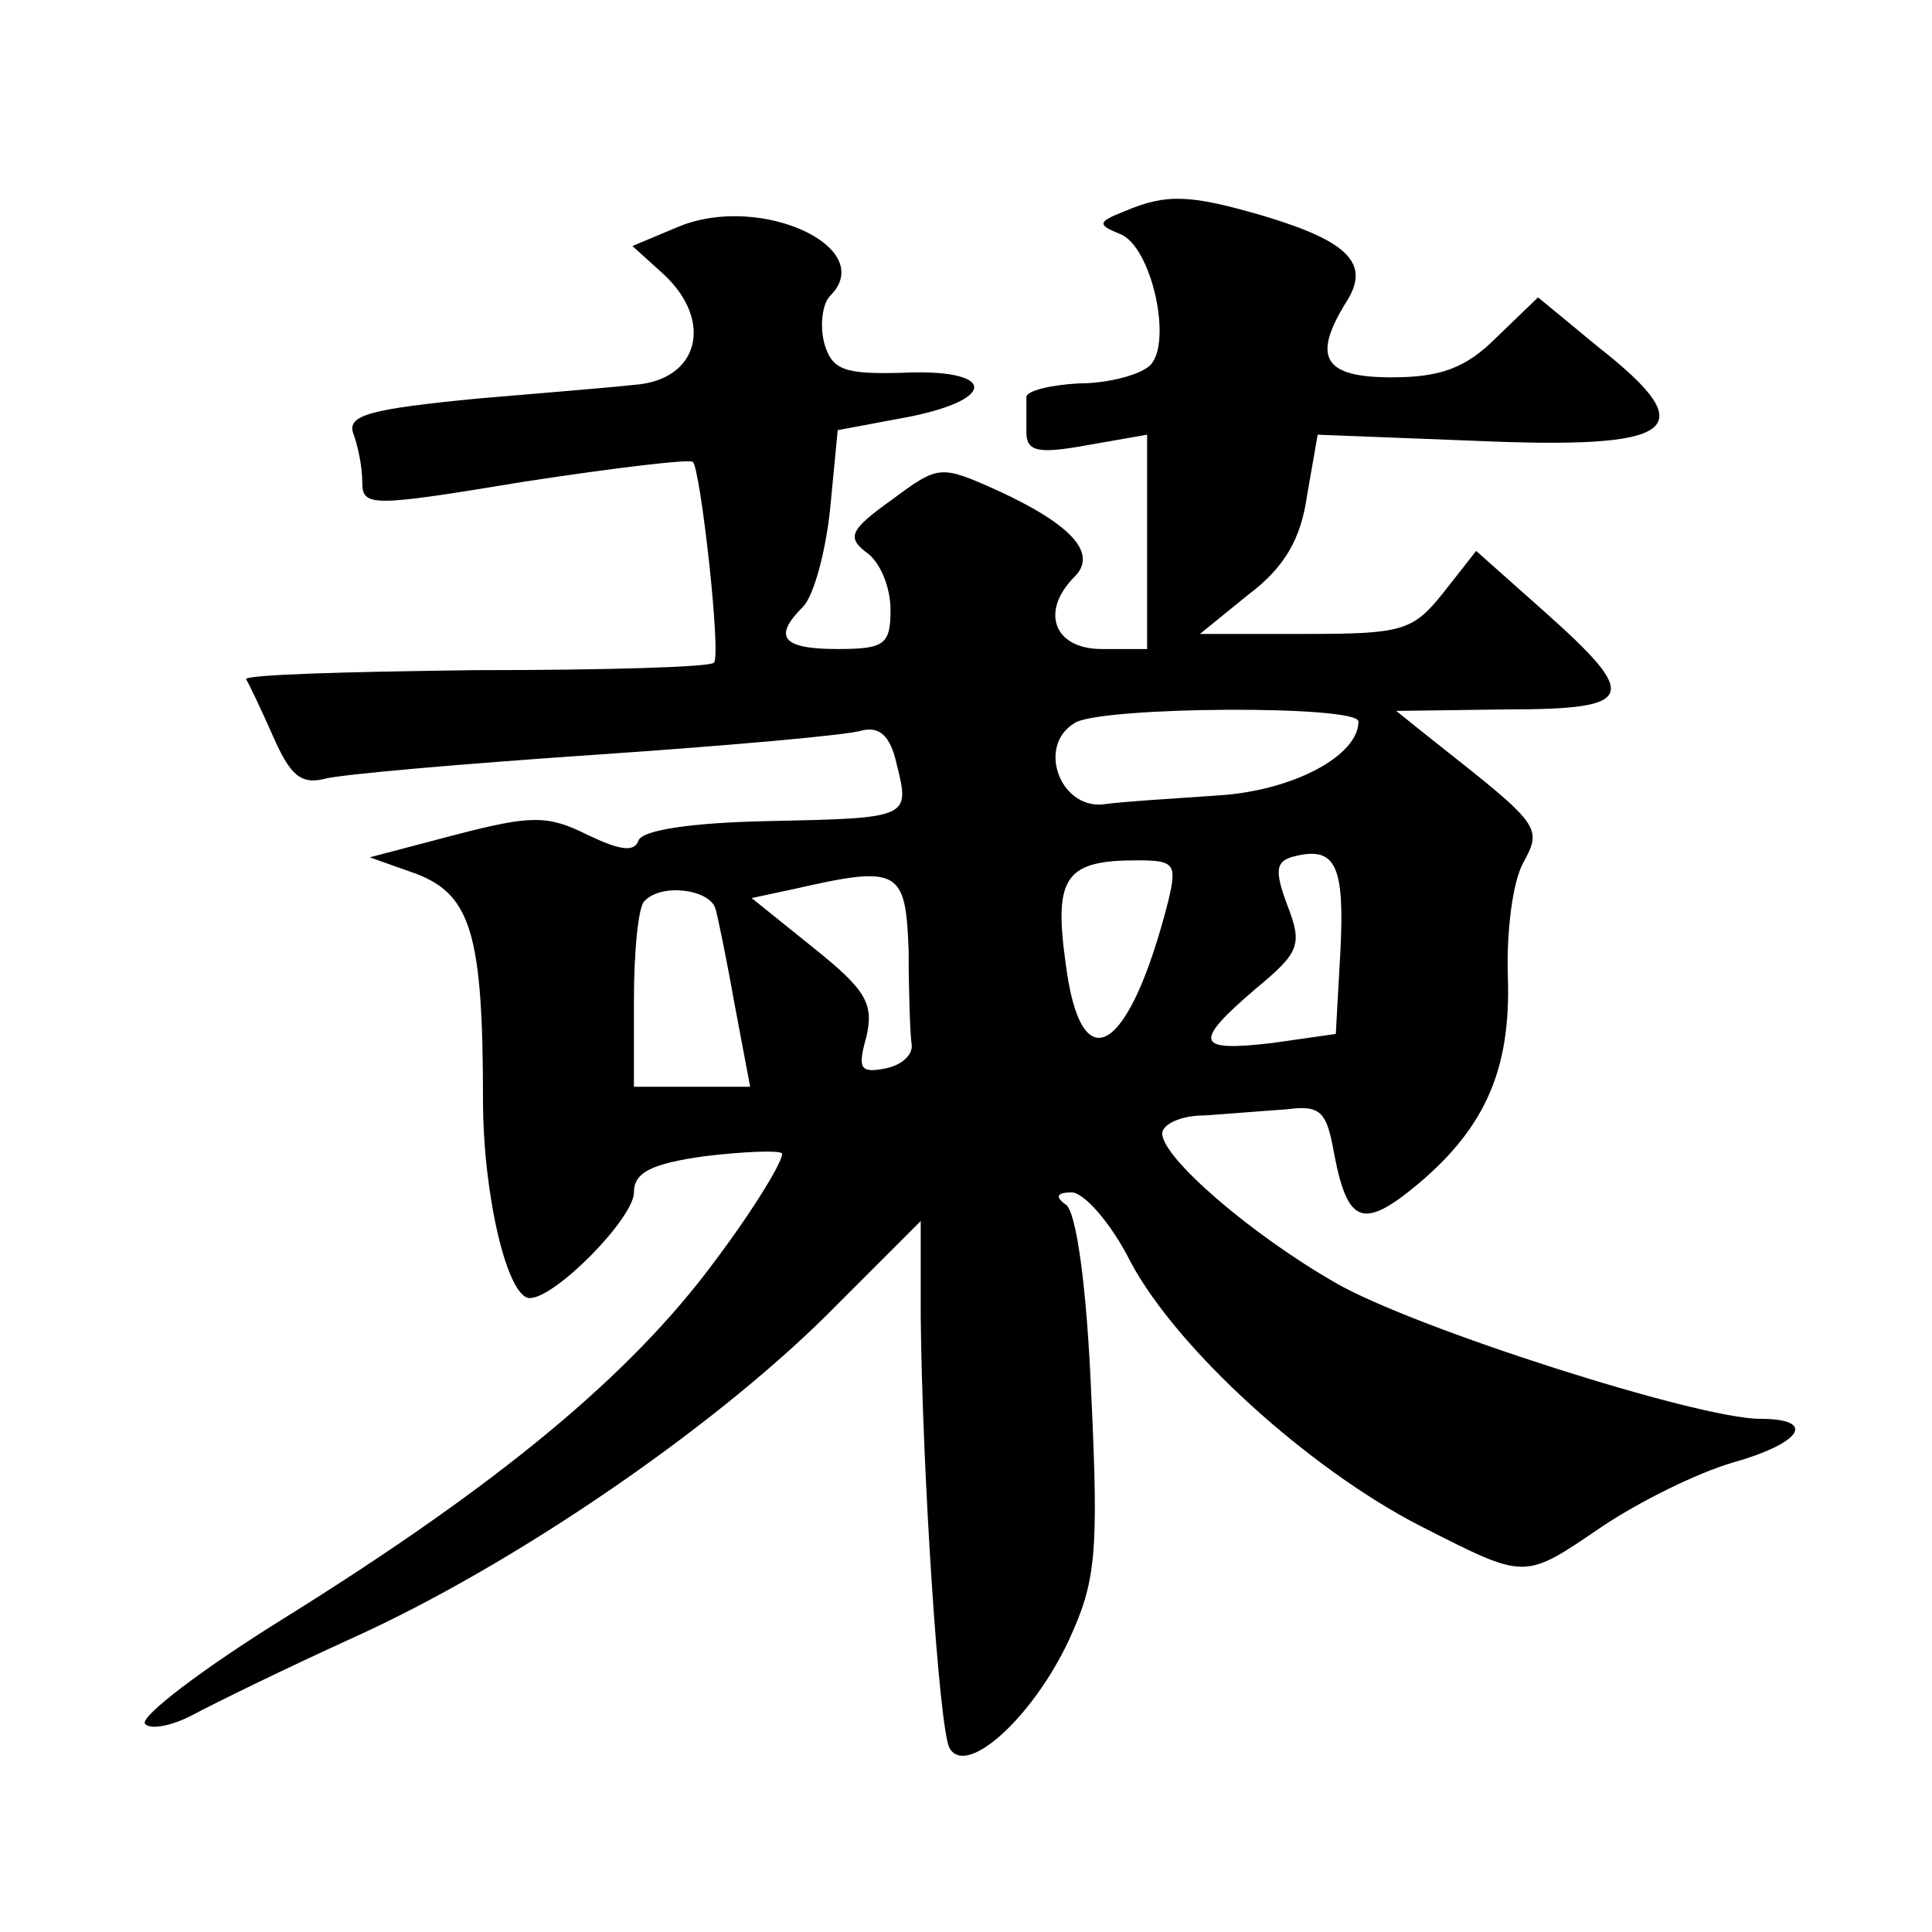
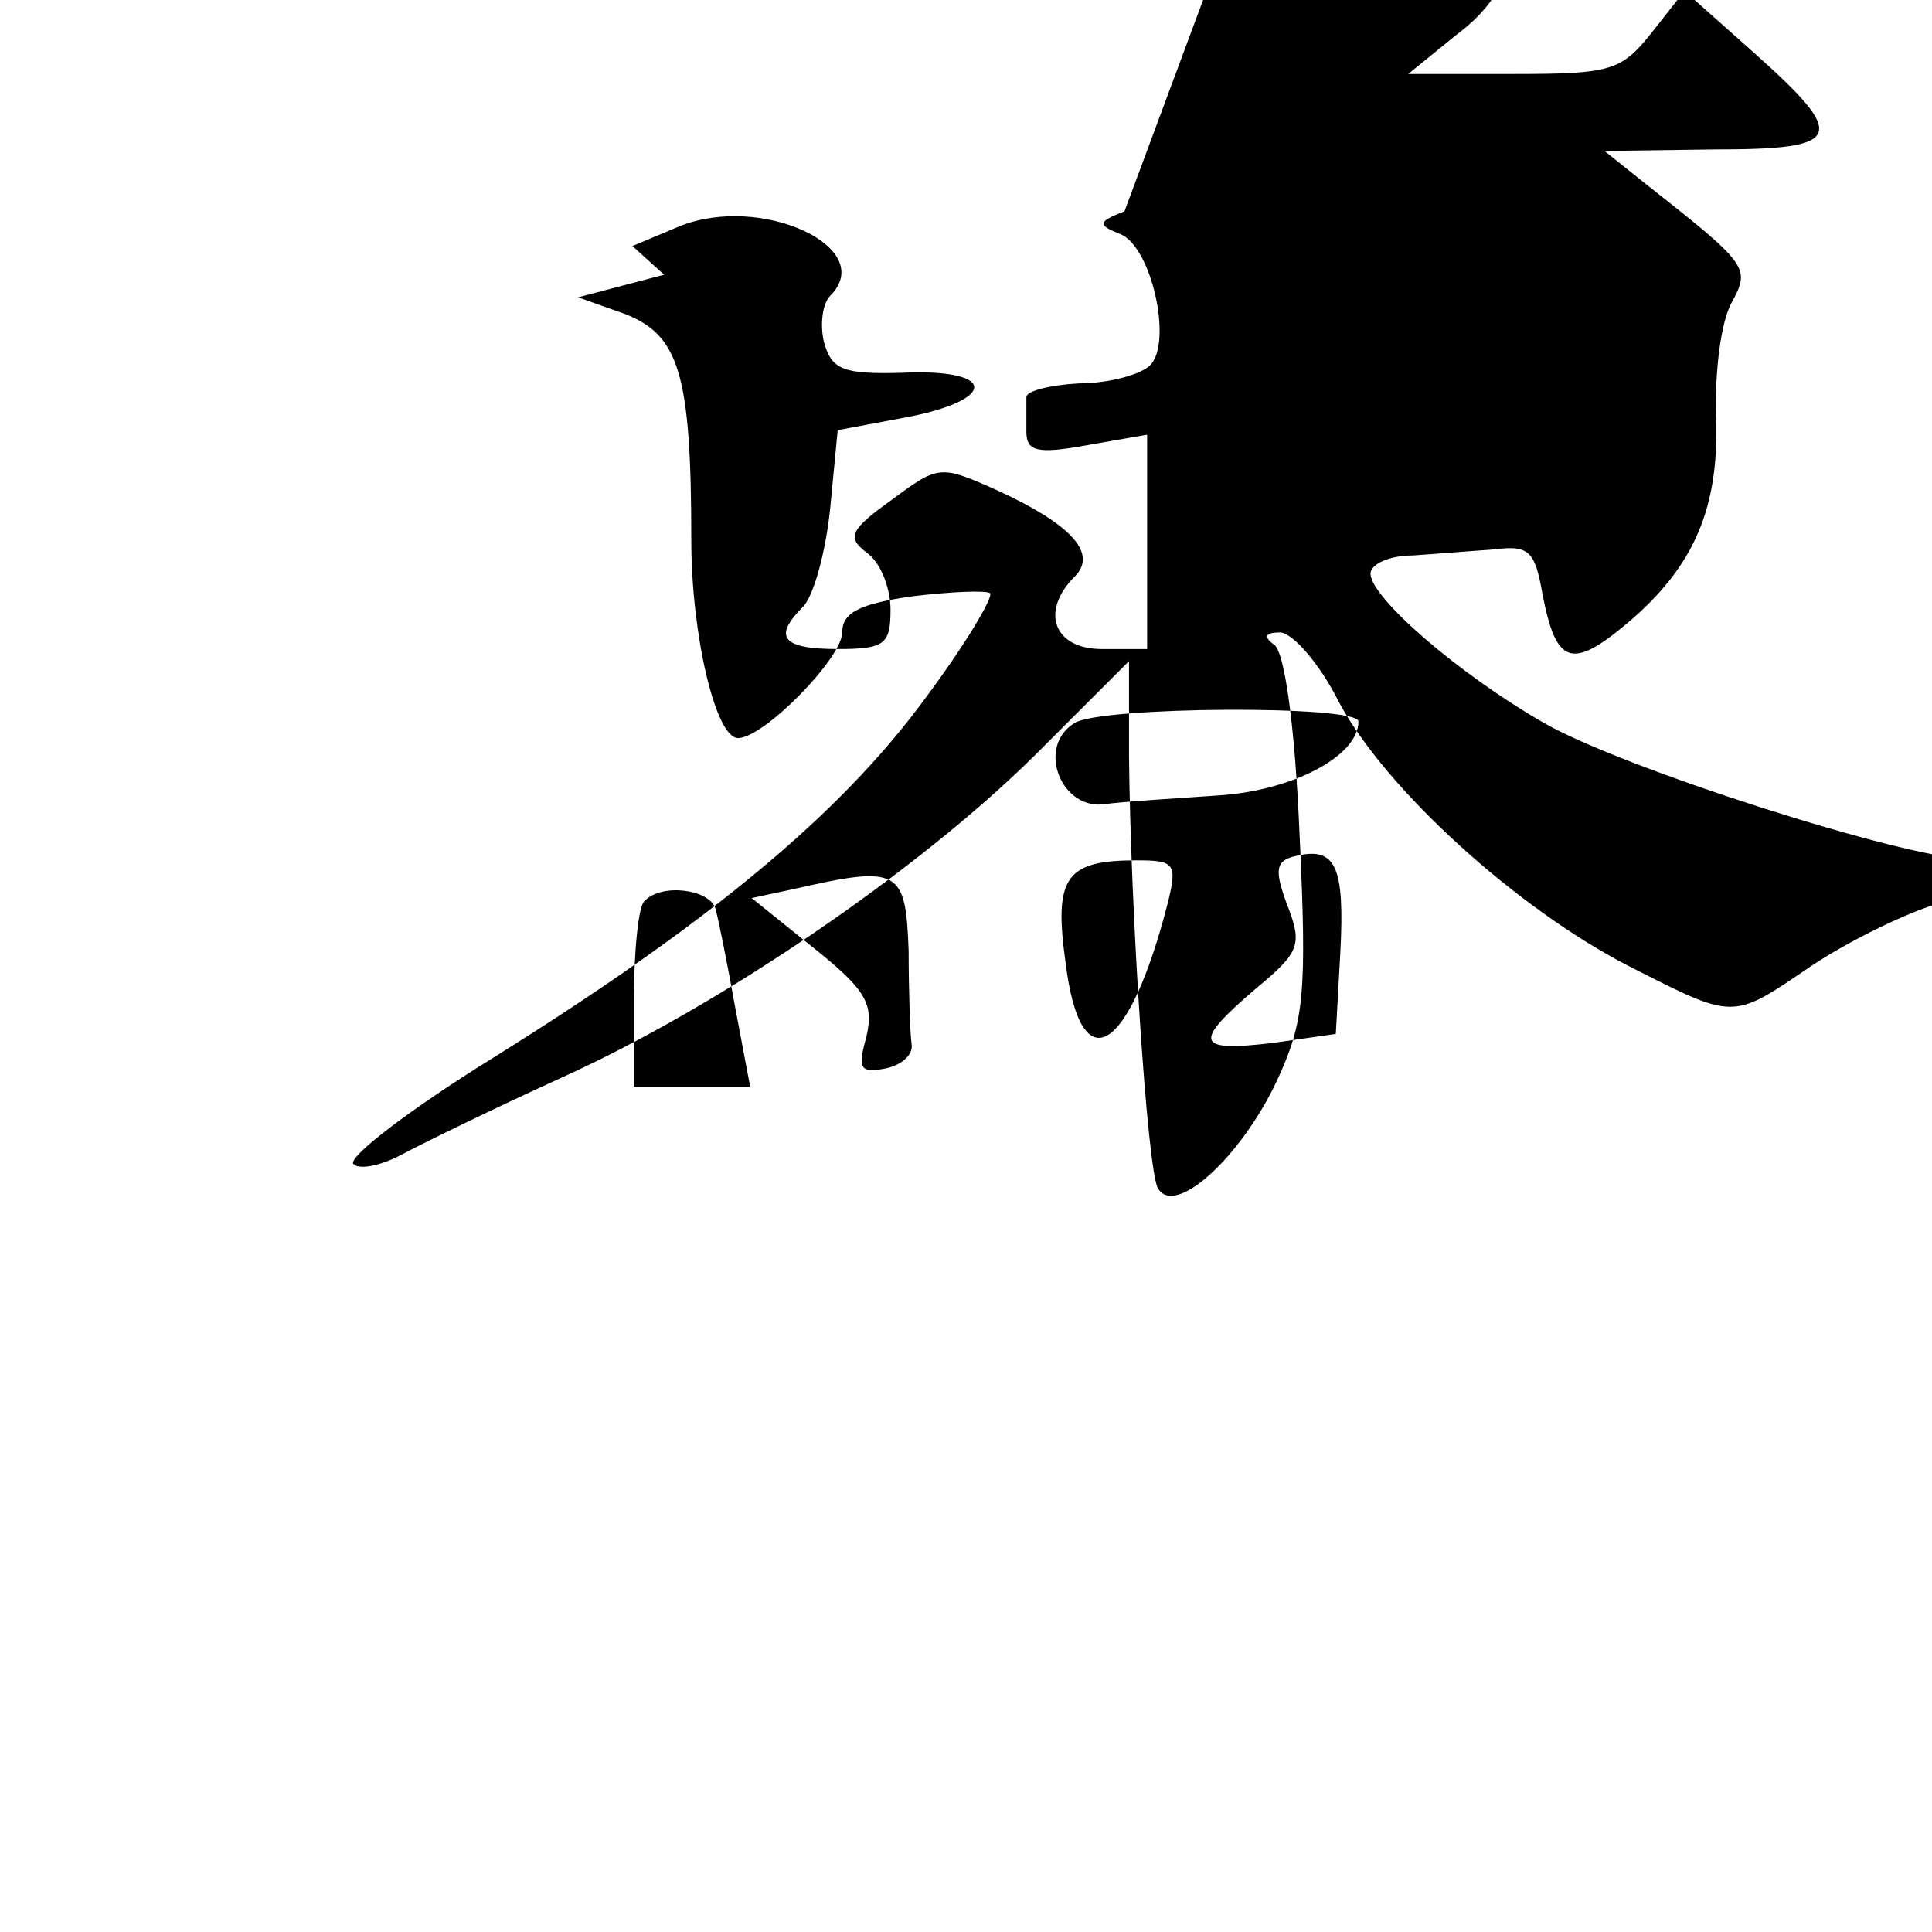
<svg xmlns="http://www.w3.org/2000/svg" version="1.0" width="128pt" height="128pt" viewBox="0 0 128 128" preserveAspectRatio="xMidYMid meet">
  <g transform="translate(0,128) scale(0.1,-0.1)" fill="#0" stroke="none">
-     <path d="M745 1140 c-18 -7 -18 -9 -3 -15 21 -8 35 -72 20 -87 -6 -6 -27 -12 -47 -12 -19 -1 -35 -5 -35 -9 0 -4 0 -14 0 -23 0 -13 7 -15 40 -9 l40 7 0 -71 0 -71 -30 0 c-32 0 -41 25 -18 48 15 15 -1 34 -51 57 -38 17 -39 17 -70 -6 -28 -20 -30 -25 -17 -35 9 -6 16 -23 16 -38 0 -23 -4 -26 -35 -26 -37 0 -43 8 -23 28 7 7 15 36 18 65 l5 52 48 9 c59 12 56 32 -6 29 -38 -1 -46 2 -51 20 -3 12 -1 26 4 31 32 32 -46 68 -100 46 l-31 -13 21 -19 c33 -31 23 -70 -20 -73 -8 -1 -55 -5 -103 -9 -72 -7 -87 -11 -83 -23 3 -8 6 -22 6 -32 0 -17 5 -17 108 0 59 9 109 15 111 13 5 -4 19 -128 14 -133 -2 -3 -73 -5 -158 -5 -85 -1 -153 -3 -152 -6 2 -3 10 -20 18 -38 11 -25 18 -32 34 -28 11 3 92 10 180 16 88 6 167 13 176 16 12 3 19 -4 23 -22 9 -36 9 -36 -85 -38 -51 -1 -84 -6 -86 -13 -3 -8 -13 -6 -34 4 -26 13 -37 13 -87 0 l-57 -15 31 -11 c36 -14 44 -40 44 -150 0 -62 16 -131 31 -131 17 0 69 53 69 70 0 13 11 19 47 24 25 3 48 4 51 2 2 -3 -17 -35 -44 -71 -56 -76 -143 -148 -284 -236 -55 -34 -97 -66 -94 -71 3 -4 17 -2 32 6 15 8 62 31 106 51 106 48 236 137 313 213 l63 63 0 -63 c1 -102 12 -272 19 -286 11 -20 55 20 79 71 18 39 20 57 15 163 -3 72 -10 122 -17 126 -7 5 -6 8 4 8 8 0 26 -20 39 -46 31 -58 118 -137 192 -175 71 -36 68 -36 121 0 24 16 62 35 86 42 46 13 56 29 18 29 -41 0 -229 60 -281 90 -56 32 -115 83 -115 99 0 6 12 12 28 12 15 1 39 3 54 4 23 3 27 -1 32 -30 9 -46 19 -50 56 -19 45 38 61 77 59 137 -1 29 3 62 10 75 13 24 12 25 -59 81 l-25 20 73 1 c86 0 89 8 25 65 l-45 40 -22 -28 c-20 -25 -27 -27 -91 -27 l-70 0 32 26 c24 18 35 37 39 66 l7 40 103 -4 c136 -6 153 7 83 62 l-40 33 -28 -27 c-20 -20 -37 -26 -69 -26 -45 0 -53 13 -30 50 16 25 2 40 -55 57 -48 14 -64 15 -92 3z m155 -338 c0 -23 -44 -46 -93 -49 -28 -2 -63 -4 -77 -6 -28 -2 -43 39 -18 54 17 11 188 12 188 1z m-12 -153 l-3 -54 -42 -6 c-51 -6 -53 0 -11 36 29 24 31 29 21 55 -9 24 -8 30 6 33 26 6 32 -7 29 -64z m-114 34 c-26 -102 -58 -121 -68 -41 -8 57 0 68 47 68 25 0 27 -2 21 -27z m-172 -33 c0 -27 1 -56 2 -62 1 -7 -7 -14 -18 -16 -16 -3 -18 0 -12 21 5 22 0 31 -35 59 l-41 33 28 6 c70 16 74 13 76 -41z m-128 28 c2 -7 8 -37 13 -65 l10 -53 -39 0 -38 0 0 58 c0 32 3 62 7 65 11 12 43 8 47 -5z" />
+     <path d="M745 1140 c-18 -7 -18 -9 -3 -15 21 -8 35 -72 20 -87 -6 -6 -27 -12 -47 -12 -19 -1 -35 -5 -35 -9 0 -4 0 -14 0 -23 0 -13 7 -15 40 -9 l40 7 0 -71 0 -71 -30 0 c-32 0 -41 25 -18 48 15 15 -1 34 -51 57 -38 17 -39 17 -70 -6 -28 -20 -30 -25 -17 -35 9 -6 16 -23 16 -38 0 -23 -4 -26 -35 -26 -37 0 -43 8 -23 28 7 7 15 36 18 65 l5 52 48 9 c59 12 56 32 -6 29 -38 -1 -46 2 -51 20 -3 12 -1 26 4 31 32 32 -46 68 -100 46 l-31 -13 21 -19 l-57 -15 31 -11 c36 -14 44 -40 44 -150 0 -62 16 -131 31 -131 17 0 69 53 69 70 0 13 11 19 47 24 25 3 48 4 51 2 2 -3 -17 -35 -44 -71 -56 -76 -143 -148 -284 -236 -55 -34 -97 -66 -94 -71 3 -4 17 -2 32 6 15 8 62 31 106 51 106 48 236 137 313 213 l63 63 0 -63 c1 -102 12 -272 19 -286 11 -20 55 20 79 71 18 39 20 57 15 163 -3 72 -10 122 -17 126 -7 5 -6 8 4 8 8 0 26 -20 39 -46 31 -58 118 -137 192 -175 71 -36 68 -36 121 0 24 16 62 35 86 42 46 13 56 29 18 29 -41 0 -229 60 -281 90 -56 32 -115 83 -115 99 0 6 12 12 28 12 15 1 39 3 54 4 23 3 27 -1 32 -30 9 -46 19 -50 56 -19 45 38 61 77 59 137 -1 29 3 62 10 75 13 24 12 25 -59 81 l-25 20 73 1 c86 0 89 8 25 65 l-45 40 -22 -28 c-20 -25 -27 -27 -91 -27 l-70 0 32 26 c24 18 35 37 39 66 l7 40 103 -4 c136 -6 153 7 83 62 l-40 33 -28 -27 c-20 -20 -37 -26 -69 -26 -45 0 -53 13 -30 50 16 25 2 40 -55 57 -48 14 -64 15 -92 3z m155 -338 c0 -23 -44 -46 -93 -49 -28 -2 -63 -4 -77 -6 -28 -2 -43 39 -18 54 17 11 188 12 188 1z m-12 -153 l-3 -54 -42 -6 c-51 -6 -53 0 -11 36 29 24 31 29 21 55 -9 24 -8 30 6 33 26 6 32 -7 29 -64z m-114 34 c-26 -102 -58 -121 -68 -41 -8 57 0 68 47 68 25 0 27 -2 21 -27z m-172 -33 c0 -27 1 -56 2 -62 1 -7 -7 -14 -18 -16 -16 -3 -18 0 -12 21 5 22 0 31 -35 59 l-41 33 28 6 c70 16 74 13 76 -41z m-128 28 c2 -7 8 -37 13 -65 l10 -53 -39 0 -38 0 0 58 c0 32 3 62 7 65 11 12 43 8 47 -5z" />
  </g>
</svg>